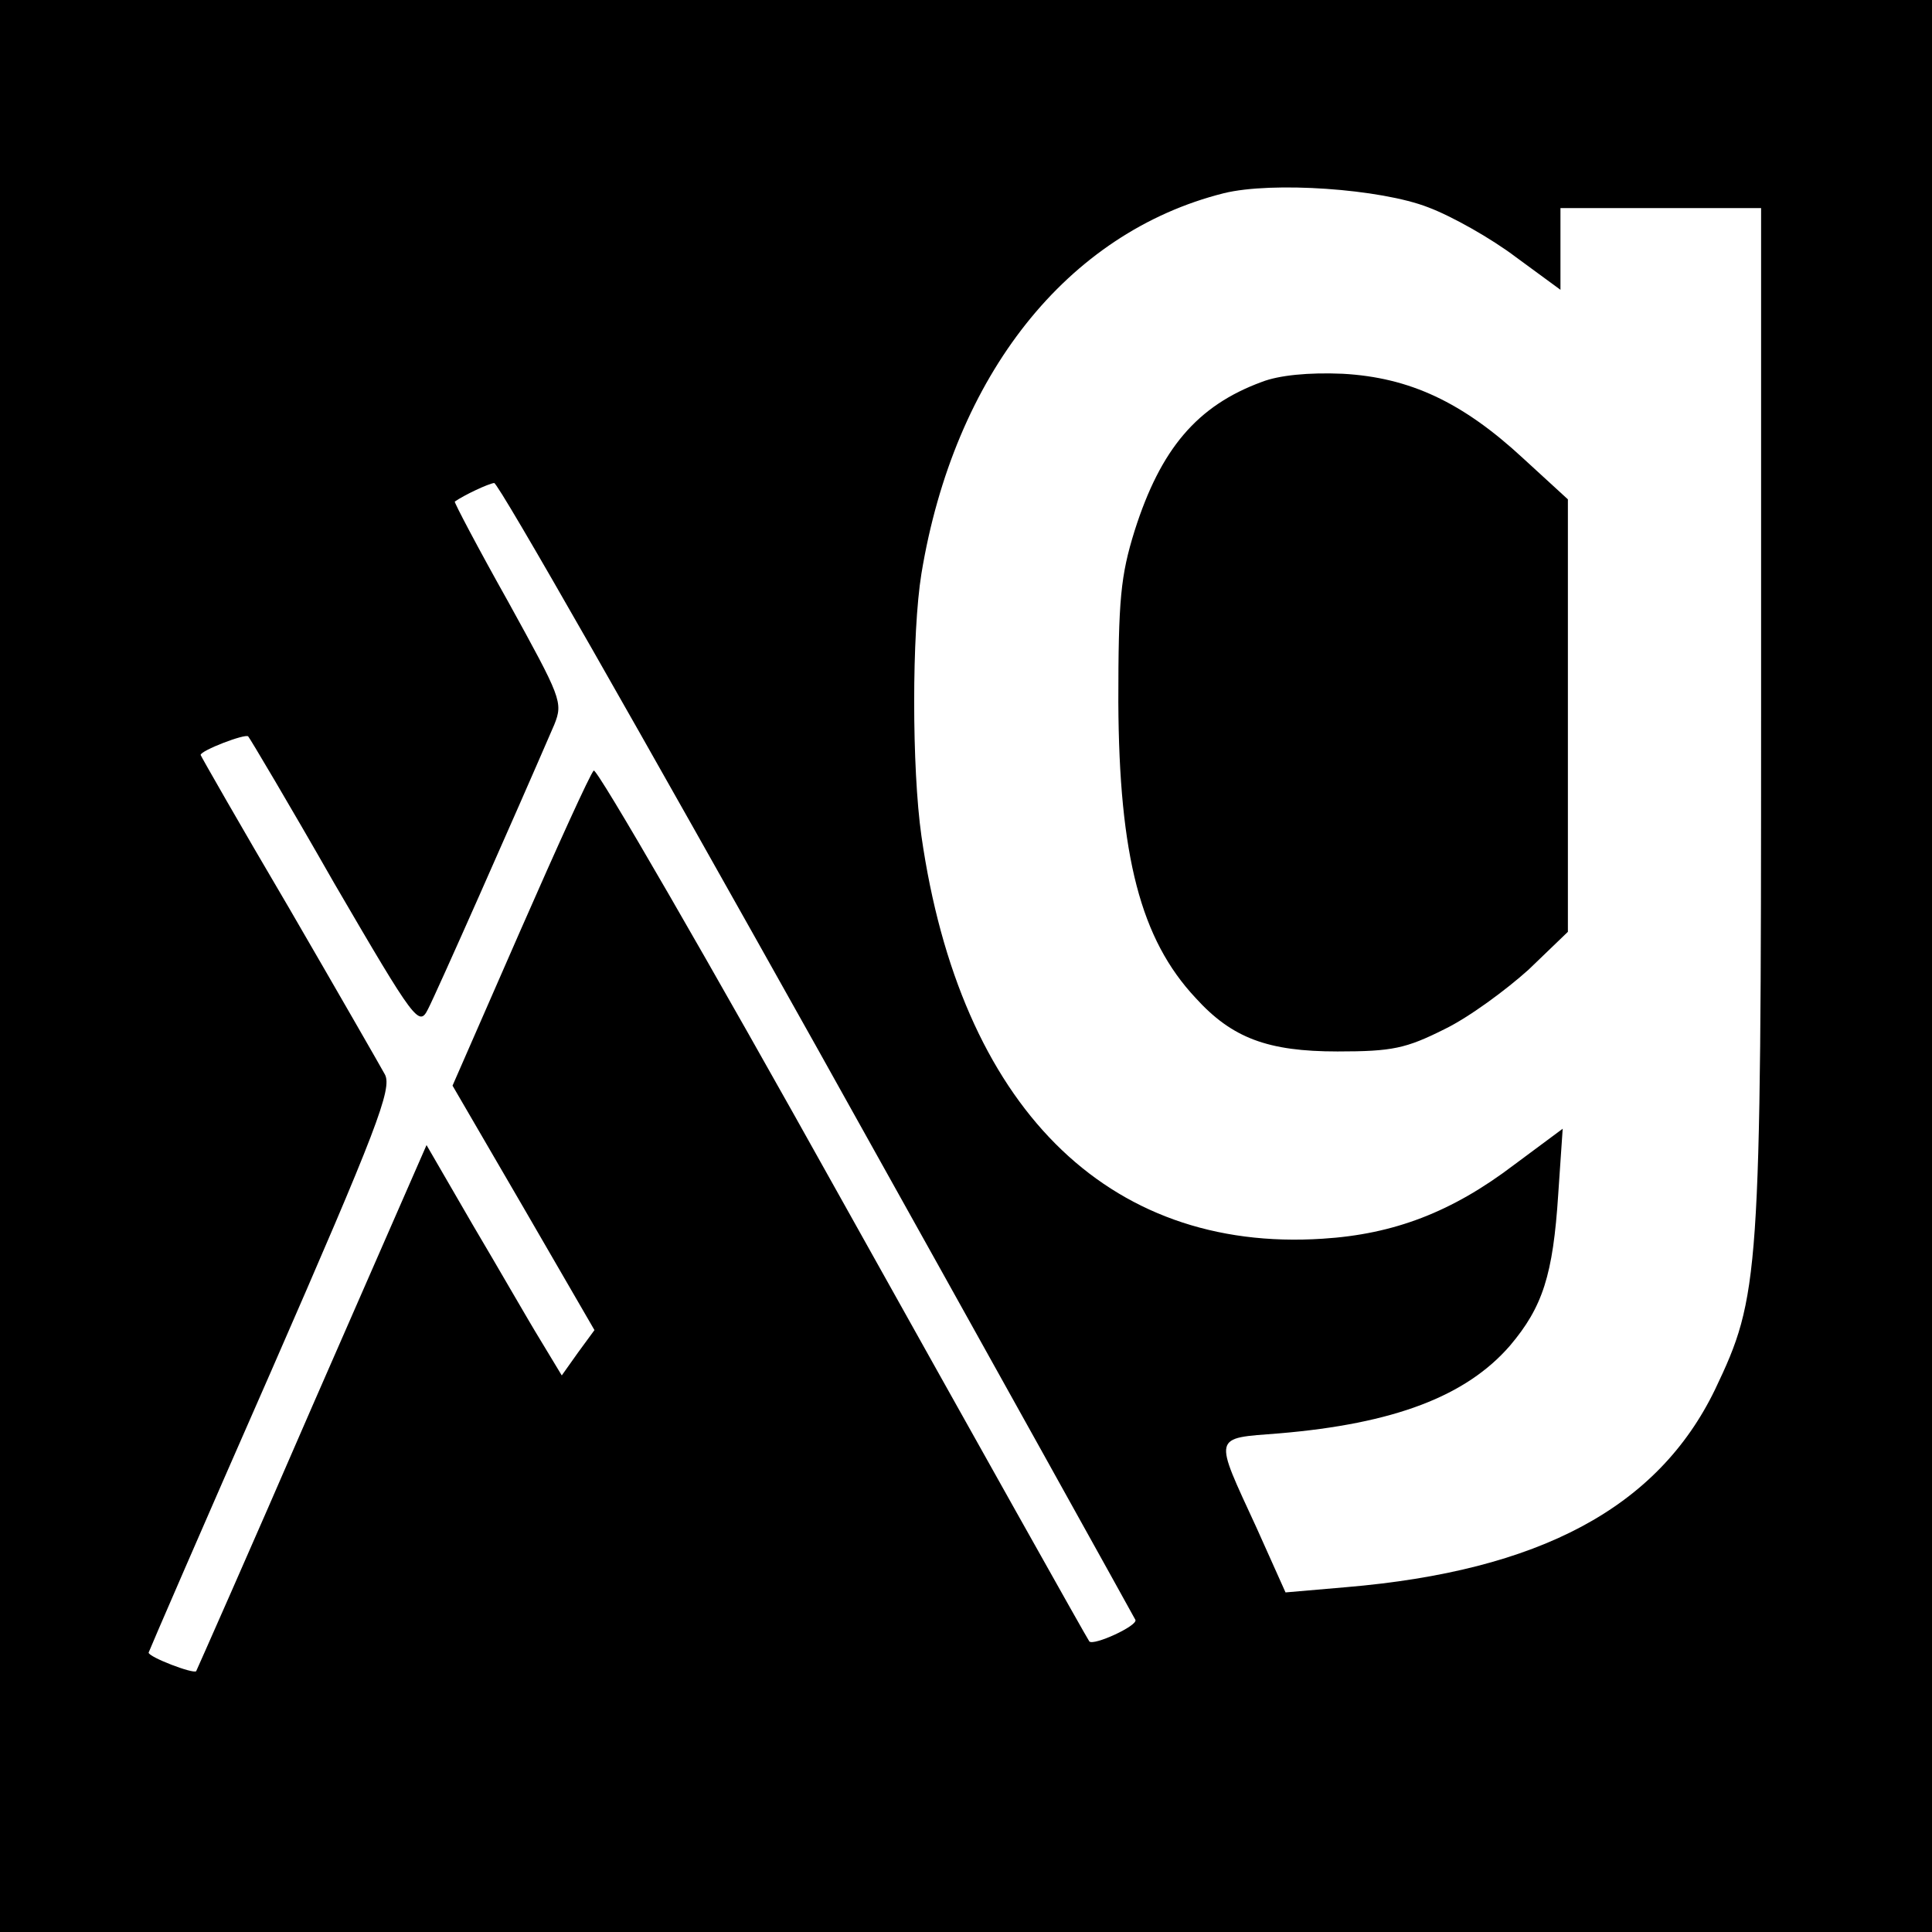
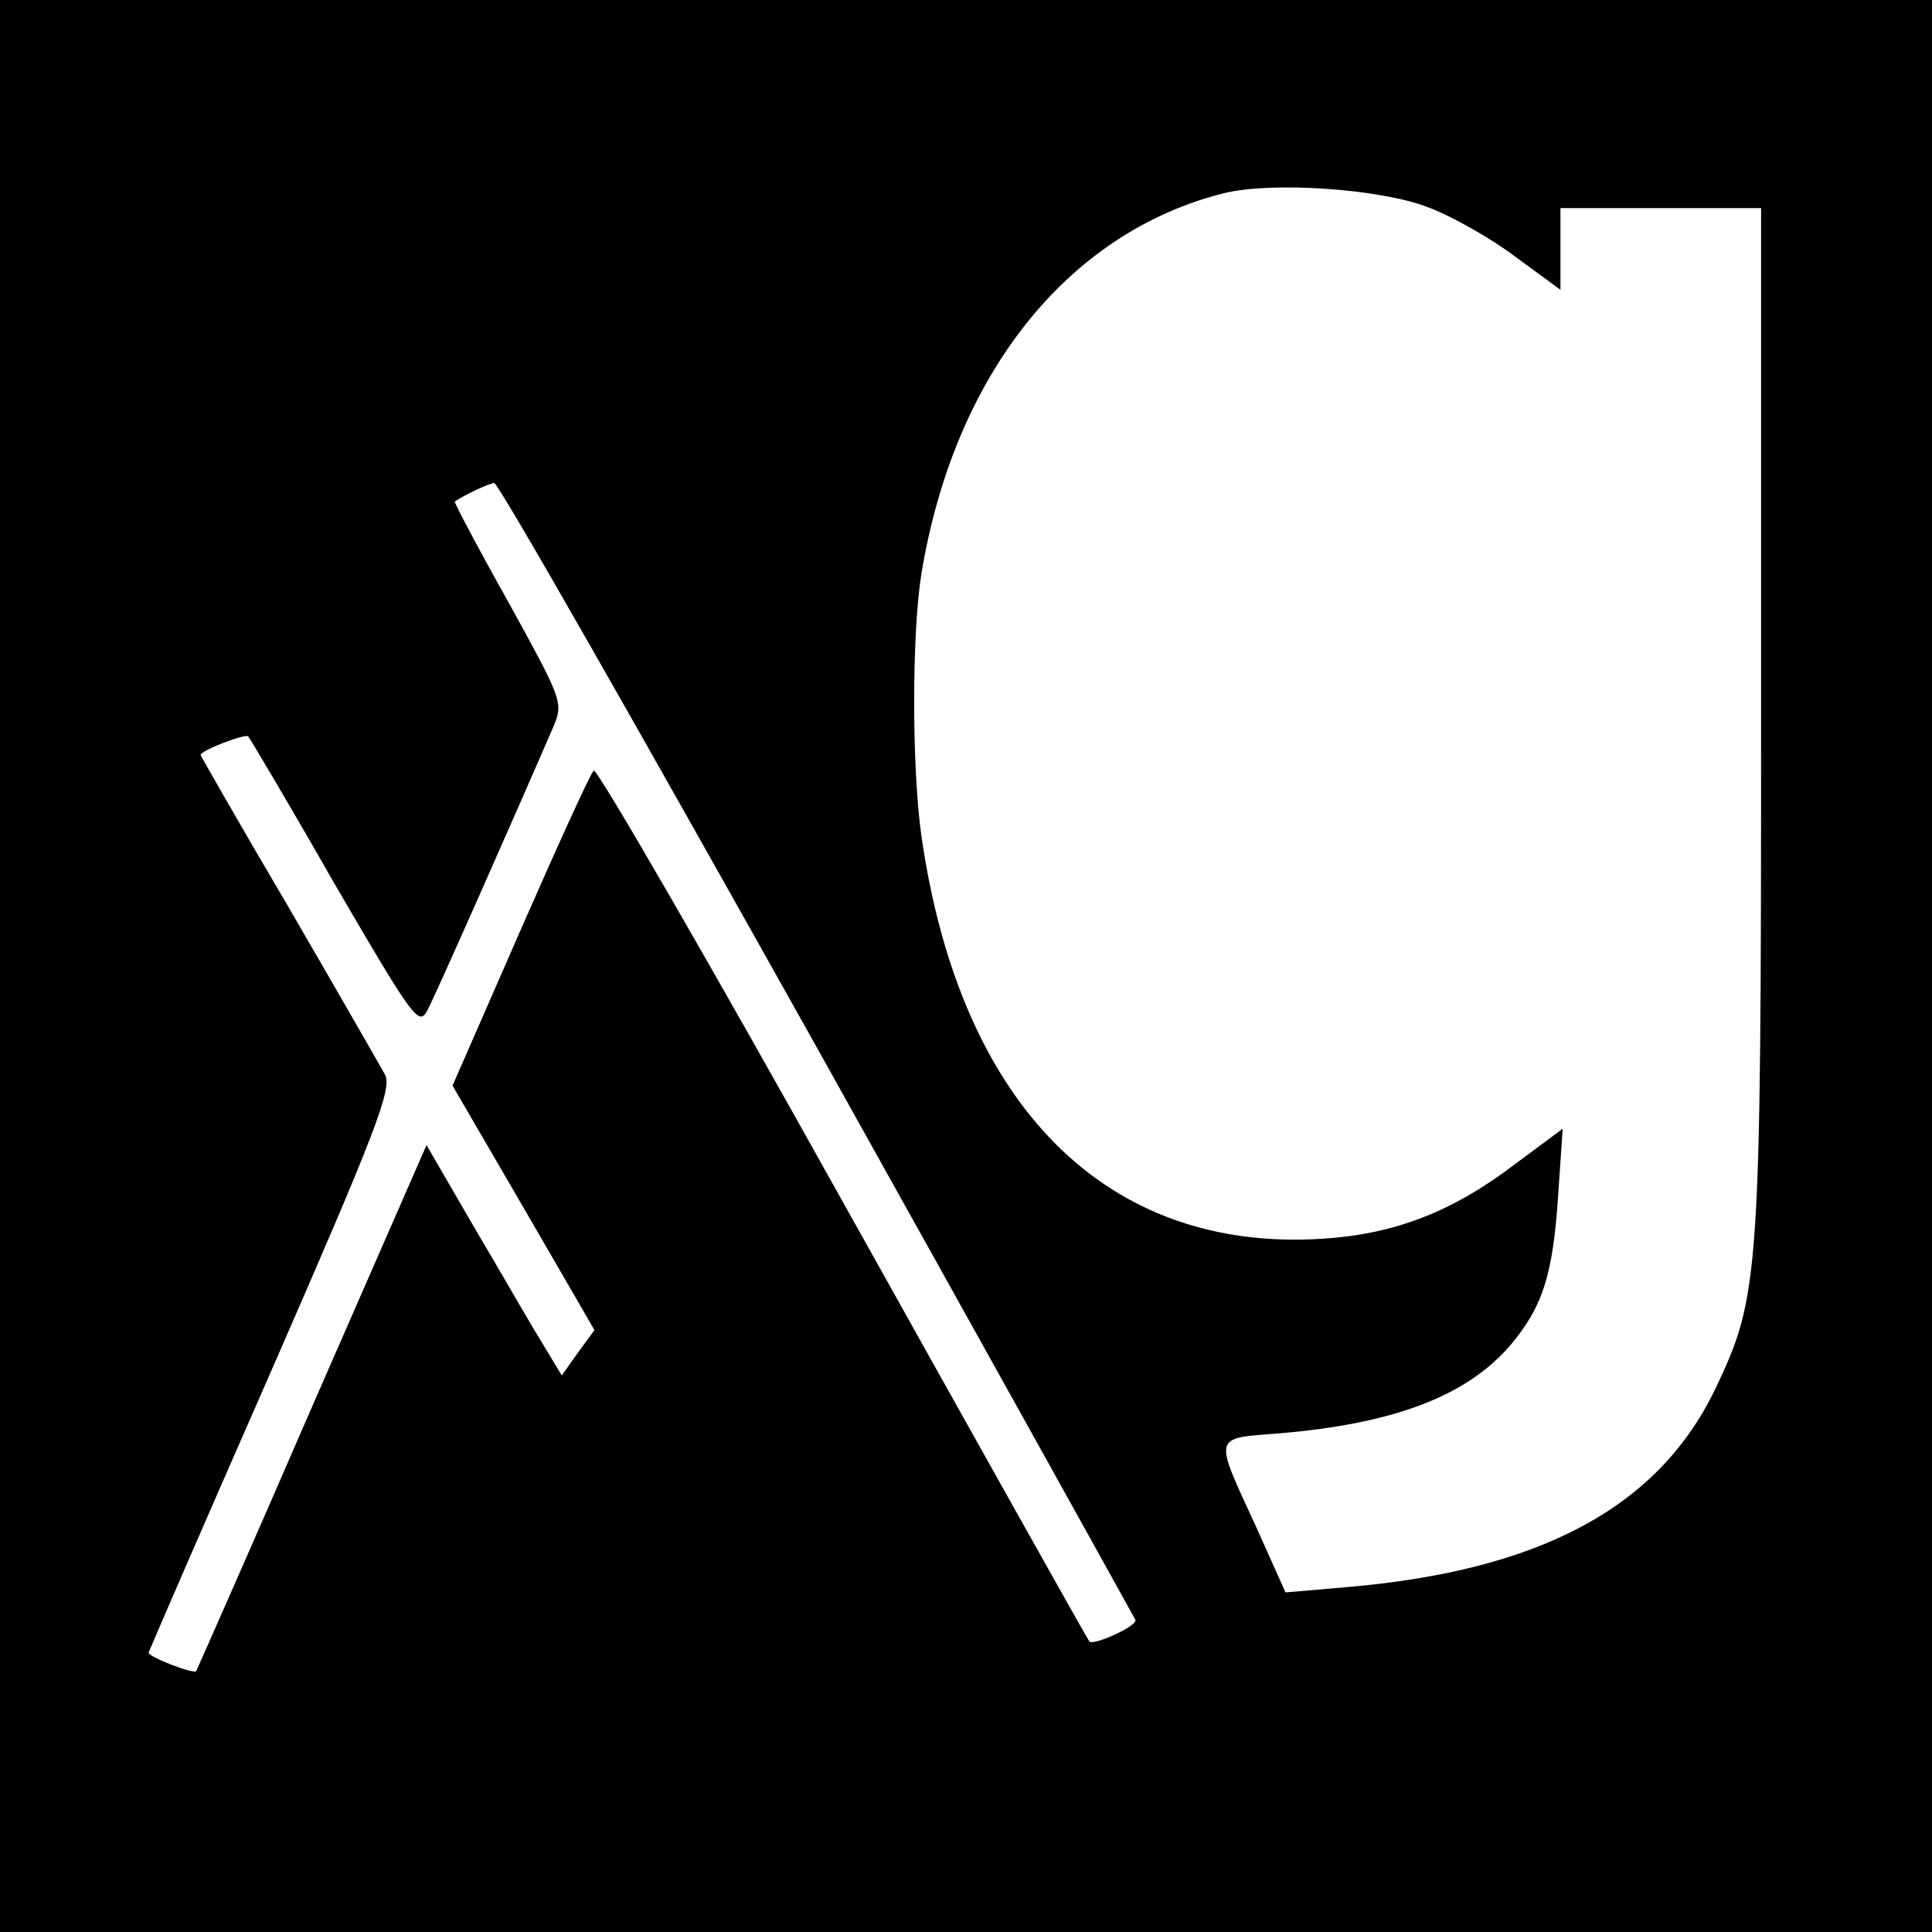
<svg xmlns="http://www.w3.org/2000/svg" version="1.0" width="260pt" height="260pt" viewBox="0 0 260 260" preserveAspectRatio="xMidYMid meet">
  <g transform="translate(0,260) scale(0.1,-0.1)" fill="#000000" stroke="none">
    <path d="M0 1300 l0 -1300 1300 0 1300 0 0 1300 0 1300 -1300 0 -1300 0 0 -1300z m1922 1021 c32 -12 85 -42 118 -67 l60 -44 0 55 0 55 135 0 135 0 0 -685 c0 -757 -2 -779 -62 -905 -77 -159 -236 -244 -497 -266 l-81 -7 -39 87 c-58 126 -60 120 30 127 155 13 252 50 311 118 44 52 58 95 65 204 l6 88 -66 -49 c-83 -63 -161 -93 -257 -99 -291 -19 -488 179 -540 542 -13 91 -13 273 0 353 44 267 196 459 407 512 65 16 211 6 275 -19z m-822 -1132 c234 -419 426 -765 428 -769 3 -8 -56 -35 -62 -29 -2 2 -151 268 -332 592 -180 323 -331 584 -335 580 -5 -5 -49 -102 -99 -216 l-91 -208 96 -165 95 -164 -22 -30 -22 -31 -29 48 c-16 26 -56 96 -91 155 l-62 107 -154 -352 c-84 -194 -155 -354 -156 -356 -4 -4 -64 19 -64 25 0 1 74 172 165 379 142 325 163 380 153 399 -6 11 -64 112 -129 224 -66 112 -119 205 -119 206 0 6 60 29 64 25 2 -2 55 -91 116 -198 109 -187 114 -193 126 -169 11 21 116 258 170 383 12 30 9 36 -62 165 -41 73 -73 134 -72 135 13 9 45 24 53 25 6 0 201 -343 435 -761z" />
-     <path d="M1698 2086 c-87 -32 -136 -90 -171 -200 -19 -61 -22 -93 -22 -231 1 -207 30 -319 104 -398 49 -54 97 -72 191 -72 74 0 92 4 144 30 33 16 83 53 113 80 l53 51 0 291 0 291 -60 55 c-82 76 -153 109 -243 114 -46 2 -86 -2 -109 -11z" />
  </g>
</svg>